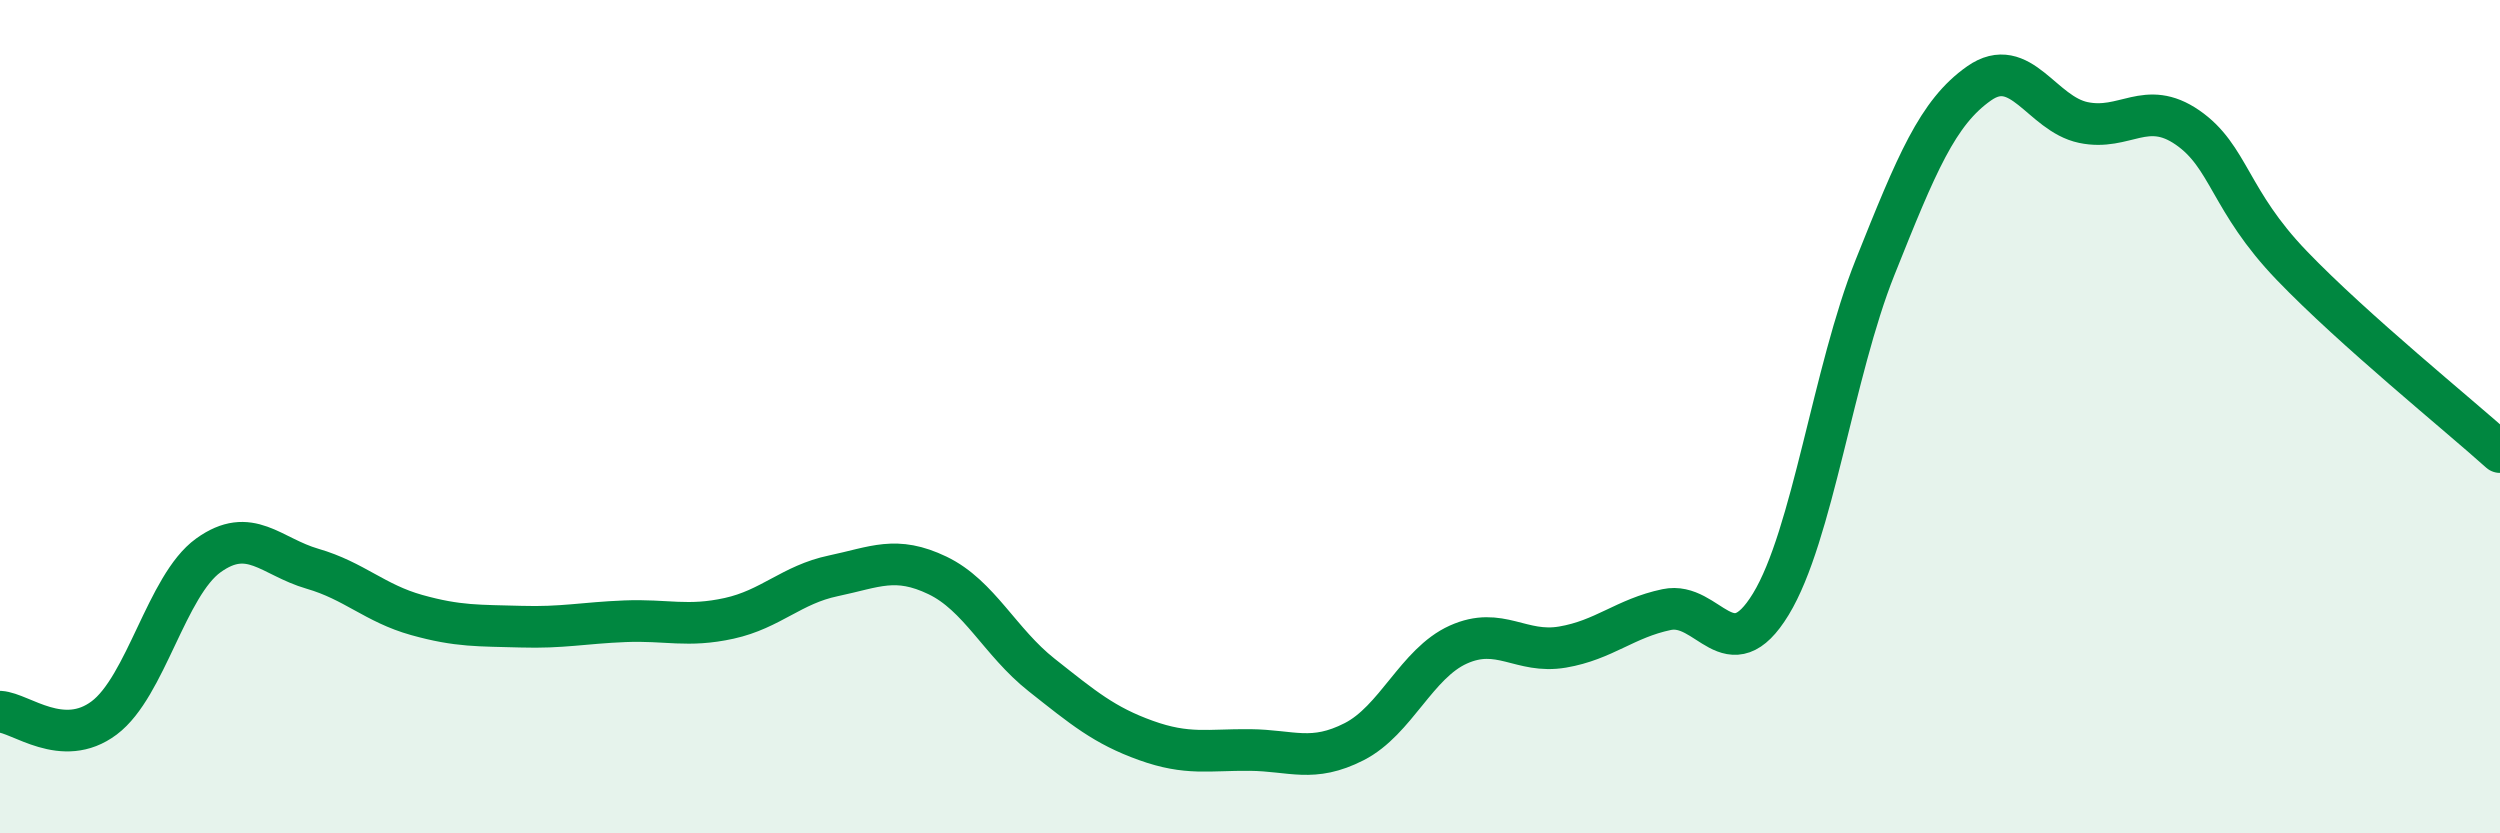
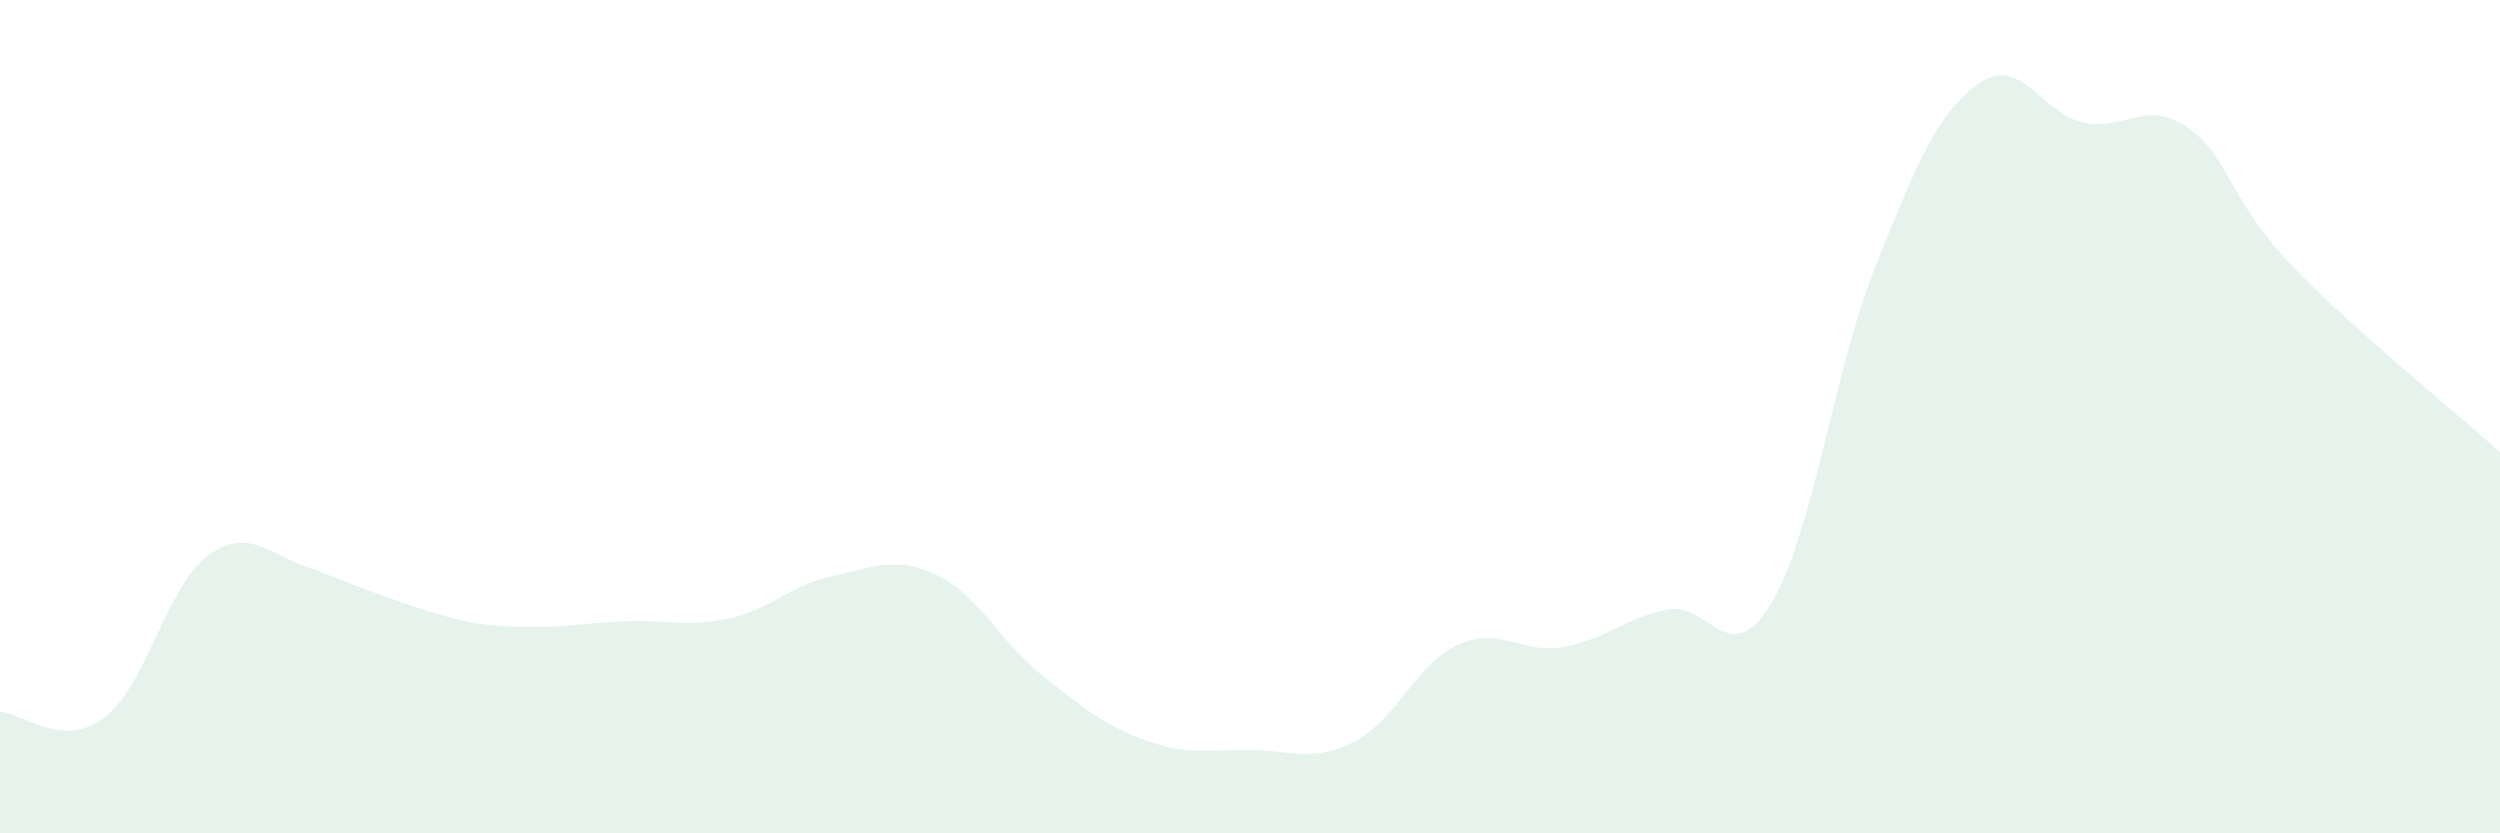
<svg xmlns="http://www.w3.org/2000/svg" width="60" height="20" viewBox="0 0 60 20">
-   <path d="M 0,17.08 C 0.5,17.11 1.5,17.98 2.5,17.23 C 3.5,16.48 4,14.05 5,13.33 C 6,12.61 6.5,13.36 7.5,13.65 C 8.5,13.94 9,14.48 10,14.76 C 11,15.04 11.5,15.01 12.5,15.04 C 13.5,15.07 14,14.95 15,14.91 C 16,14.87 16.5,15.06 17.5,14.84 C 18.5,14.62 19,14.03 20,13.82 C 21,13.61 21.5,13.33 22.5,13.81 C 23.5,14.29 24,15.41 25,16.2 C 26,16.99 26.5,17.41 27.5,17.77 C 28.5,18.13 29,17.99 30,18 C 31,18.01 31.5,18.31 32.5,17.8 C 33.5,17.29 34,15.92 35,15.47 C 36,15.02 36.5,15.7 37.5,15.53 C 38.5,15.36 39,14.84 40,14.63 C 41,14.42 41.5,16.14 42.5,14.5 C 43.5,12.86 44,8.92 45,6.42 C 46,3.92 46.5,2.7 47.5,2 C 48.5,1.3 49,2.73 50,2.94 C 51,3.15 51.5,2.37 52.5,3.06 C 53.5,3.75 53.5,4.81 55,6.37 C 56.5,7.93 59,9.95 60,10.85L60 20L0 20Z" fill="#008740" opacity="0.1" stroke-linecap="round" stroke-linejoin="round" />
-   <path d="M 0,17.08 C 0.5,17.11 1.5,17.98 2.5,17.23 C 3.5,16.48 4,14.05 5,13.33 C 6,12.61 6.5,13.36 7.5,13.65 C 8.5,13.94 9,14.48 10,14.76 C 11,15.04 11.5,15.01 12.5,15.04 C 13.5,15.07 14,14.95 15,14.91 C 16,14.87 16.5,15.06 17.5,14.84 C 18.5,14.62 19,14.03 20,13.82 C 21,13.61 21.5,13.33 22.5,13.81 C 23.5,14.29 24,15.41 25,16.2 C 26,16.99 26.5,17.41 27.5,17.77 C 28.5,18.13 29,17.99 30,18 C 31,18.01 31.5,18.31 32.5,17.8 C 33.5,17.29 34,15.92 35,15.47 C 36,15.02 36.5,15.7 37.5,15.53 C 38.5,15.36 39,14.84 40,14.63 C 41,14.42 41.5,16.14 42.5,14.5 C 43.5,12.86 44,8.92 45,6.42 C 46,3.92 46.5,2.7 47.5,2 C 48.5,1.3 49,2.73 50,2.94 C 51,3.15 51.5,2.37 52.5,3.06 C 53.5,3.75 53.5,4.81 55,6.37 C 56.5,7.93 59,9.95 60,10.85" stroke="#008740" stroke-width="1" fill="none" stroke-linecap="round" stroke-linejoin="round" />
+   <path d="M 0,17.08 C 0.5,17.11 1.5,17.98 2.5,17.23 C 3.5,16.48 4,14.05 5,13.33 C 6,12.61 6.5,13.36 7.5,13.65 C 11,15.04 11.5,15.01 12.5,15.04 C 13.5,15.07 14,14.95 15,14.91 C 16,14.87 16.5,15.06 17.5,14.84 C 18.5,14.62 19,14.03 20,13.82 C 21,13.61 21.5,13.33 22.5,13.81 C 23.5,14.29 24,15.41 25,16.2 C 26,16.99 26.5,17.41 27.5,17.77 C 28.5,18.13 29,17.99 30,18 C 31,18.01 31.5,18.31 32.5,17.8 C 33.5,17.29 34,15.92 35,15.47 C 36,15.02 36.5,15.7 37.5,15.53 C 38.5,15.36 39,14.84 40,14.63 C 41,14.42 41.5,16.14 42.5,14.5 C 43.5,12.86 44,8.92 45,6.42 C 46,3.92 46.5,2.7 47.5,2 C 48.5,1.3 49,2.73 50,2.94 C 51,3.15 51.5,2.37 52.5,3.06 C 53.5,3.75 53.5,4.81 55,6.37 C 56.5,7.93 59,9.95 60,10.85L60 20L0 20Z" fill="#008740" opacity="0.1" stroke-linecap="round" stroke-linejoin="round" />
</svg>